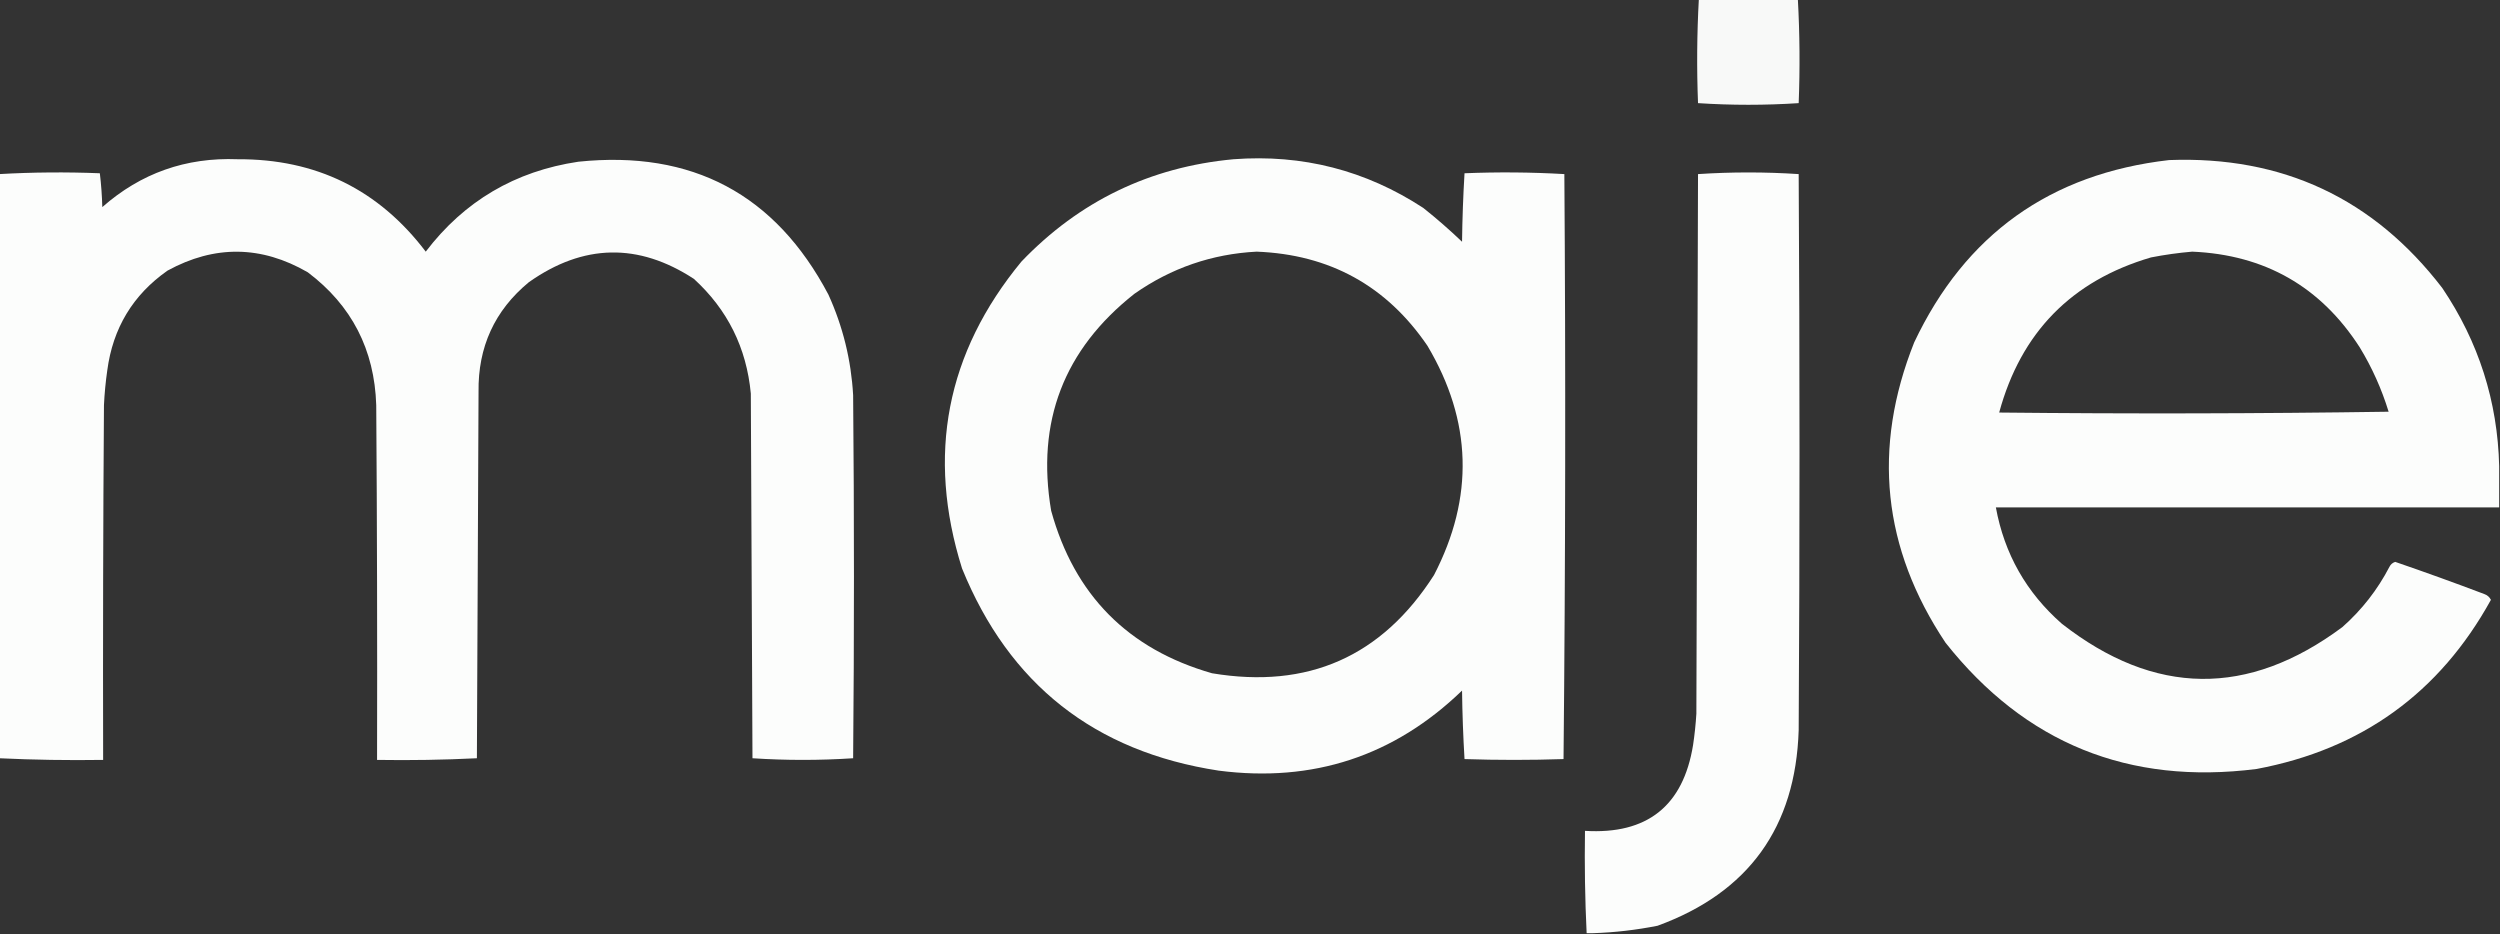
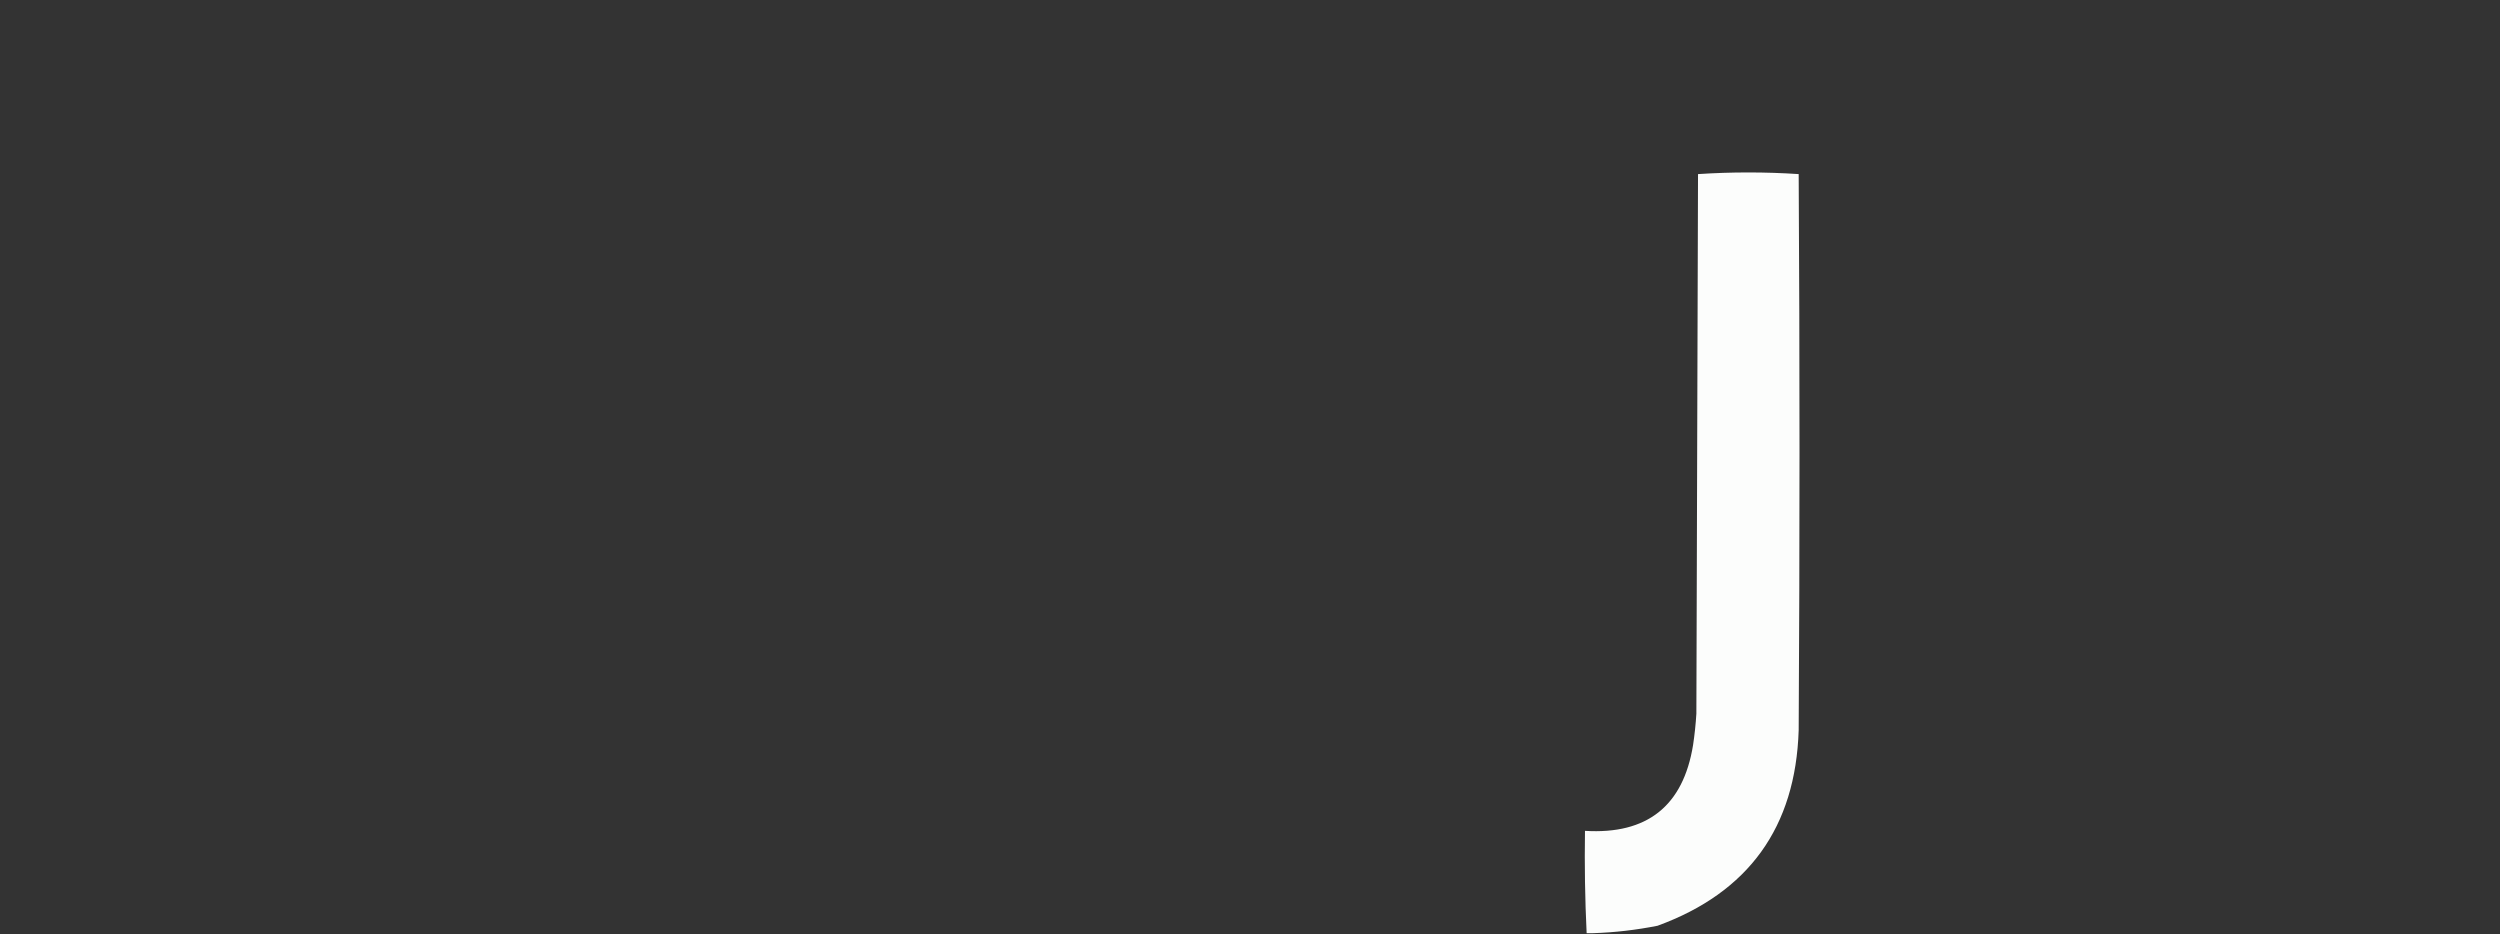
<svg xmlns="http://www.w3.org/2000/svg" version="1.1" width="1515px" height="566px" style="shape-rendering:geometricPrecision; text-rendering:geometricPrecision; image-rendering:optimizeQuality; fill-rule:evenodd; clip-rule:evenodd">
  <rect width="100%" height="100%" fill="#333333" stroke="none" />
  <g>
-     <path style="opacity:0.969" fill="#fefffe" d="M 1029.5,-0.5 C 1049.5,-0.5 1069.5,-0.5 1089.5,-0.5C 1090.65,20.427 1090.82,41.427 1090,62.5C 1079.91,63.161 1069.74,63.494 1059.5,63.5C 1049.26,63.494 1039.09,63.161 1029,62.5C 1028.18,41.427 1028.35,20.427 1029.5,-0.5 Z" />
-   </g>
+     </g>
  <g>
-     <path style="opacity:0.985" fill="#fefffe" d="M -0.5,459.5 C -0.5,341.5 -0.5,223.5 -0.5,105.5C 19.76,104.346 40.094,104.18 60.5,105C 61.314,111.753 61.814,118.586 62,125.5C 85.318,104.947 112.651,95.28 144,96.5C 191.482,96.242 229.482,114.909 258,152.5C 281.337,121.873 312.171,103.706 350.5,98C 419.381,90.85 469.881,117.684 502,178.5C 510.81,197.88 515.81,218.213 517,239.5C 517.667,312.833 517.667,386.167 517,459.5C 496.667,460.833 476.333,460.833 456,459.5C 455.667,385.833 455.333,312.167 455,238.5C 452.402,210.804 440.902,187.638 420.5,169C 386.844,147.022 353.511,147.688 320.5,171C 299.777,188.106 289.611,210.273 290,237.5C 289.667,311.5 289.333,385.5 289,459.5C 268.909,460.493 248.743,460.827 228.5,460.5C 228.667,388.833 228.5,317.166 228,245.5C 226.941,211.878 213.108,185.044 186.5,165C 158.352,148.728 130.019,148.395 101.5,164C 80.557,178.695 68.39,198.861 65,224.5C 64.002,231.467 63.336,238.467 63,245.5C 62.5,317.166 62.333,388.833 62.5,460.5C 41.425,460.821 20.424,460.488 -0.5,459.5 Z" />
-   </g>
+     </g>
  <g>
-     <path style="opacity:0.986" fill="#fefffe" d="M 747.5,96.5 C 789.273,93.359 827.606,103.193 862.5,126C 870.629,132.46 878.463,139.294 886,146.5C 886.176,132.592 886.676,118.758 887.5,105C 907.74,104.174 927.906,104.341 948,105.5C 948.832,223.736 948.665,341.903 947.5,460C 927.5,460.667 907.5,460.667 887.5,460C 886.676,446.242 886.176,432.408 886,418.5C 844.841,458.219 795.674,474.386 738.5,467C 663.358,455.502 611.525,414.669 583,344.5C 561.411,275.783 573.411,213.783 619,158.5C 654.101,121.866 696.935,101.2 747.5,96.5 Z M 761.5,152.5 C 805.76,154.205 840.26,173.205 865,209.5C 892.089,255.065 893.422,301.398 869,348.5C 837.406,397.874 792.572,417.707 734.5,408C 683.586,393.419 651.086,360.585 637,309.5C 627.86,255.572 644.694,211.738 687.5,178C 709.789,162.404 734.455,153.904 761.5,152.5 Z" />
-   </g>
+     </g>
  <g>
-     <path style="opacity:0.985" fill="#fefffe" d="M 1514.5,282.5 C 1514.5,290.833 1514.5,299.167 1514.5,307.5C 1412.83,307.5 1311.17,307.5 1209.5,307.5C 1214.65,335.64 1227.99,359.14 1249.5,378C 1305.68,421.871 1362.34,422.537 1419.5,380C 1431.29,369.552 1440.79,357.385 1448,343.5C 1448.75,342.01 1449.91,341.01 1451.5,340.5C 1469.6,346.718 1487.6,353.218 1505.5,360C 1507.3,360.637 1508.64,361.803 1509.5,363.5C 1478.4,419.906 1431.07,454.073 1367.5,466C 1290,475.851 1227.17,450.351 1179,389.5C 1140.8,332.278 1134.46,271.611 1160,207.5C 1190.92,142.104 1242.42,105.271 1314.5,97C 1383.18,94.427 1438.34,120.26 1480,174.5C 1502.06,207.189 1513.56,243.189 1514.5,282.5 Z M 1328.5,152.5 C 1372.51,154.401 1406.34,173.734 1430,210.5C 1437.46,222.759 1443.3,235.759 1447.5,249.5C 1368.84,250.667 1290.17,250.833 1211.5,250C 1224.69,201.478 1255.36,170.145 1303.5,156C 1311.92,154.361 1320.25,153.195 1328.5,152.5 Z" />
-   </g>
+     </g>
  <g>
    <path style="opacity:0.986" fill="#fefffe" d="M 965.5,565.5 C 964.167,565.5 962.833,565.5 961.5,565.5C 960.512,544.909 960.179,524.242 960.5,503.5C 998.166,505.784 1020,488.45 1026,451.5C 1026.94,445.197 1027.61,438.863 1028,432.5C 1028.33,323.5 1028.67,214.5 1029,105.5C 1049.33,104.167 1069.67,104.167 1090,105.5C 1090.67,217.833 1090.67,330.167 1090,442.5C 1088.14,501.339 1059.64,540.839 1004.5,561C 991.477,563.586 978.477,565.086 965.5,565.5 Z" />
  </g>
</svg>